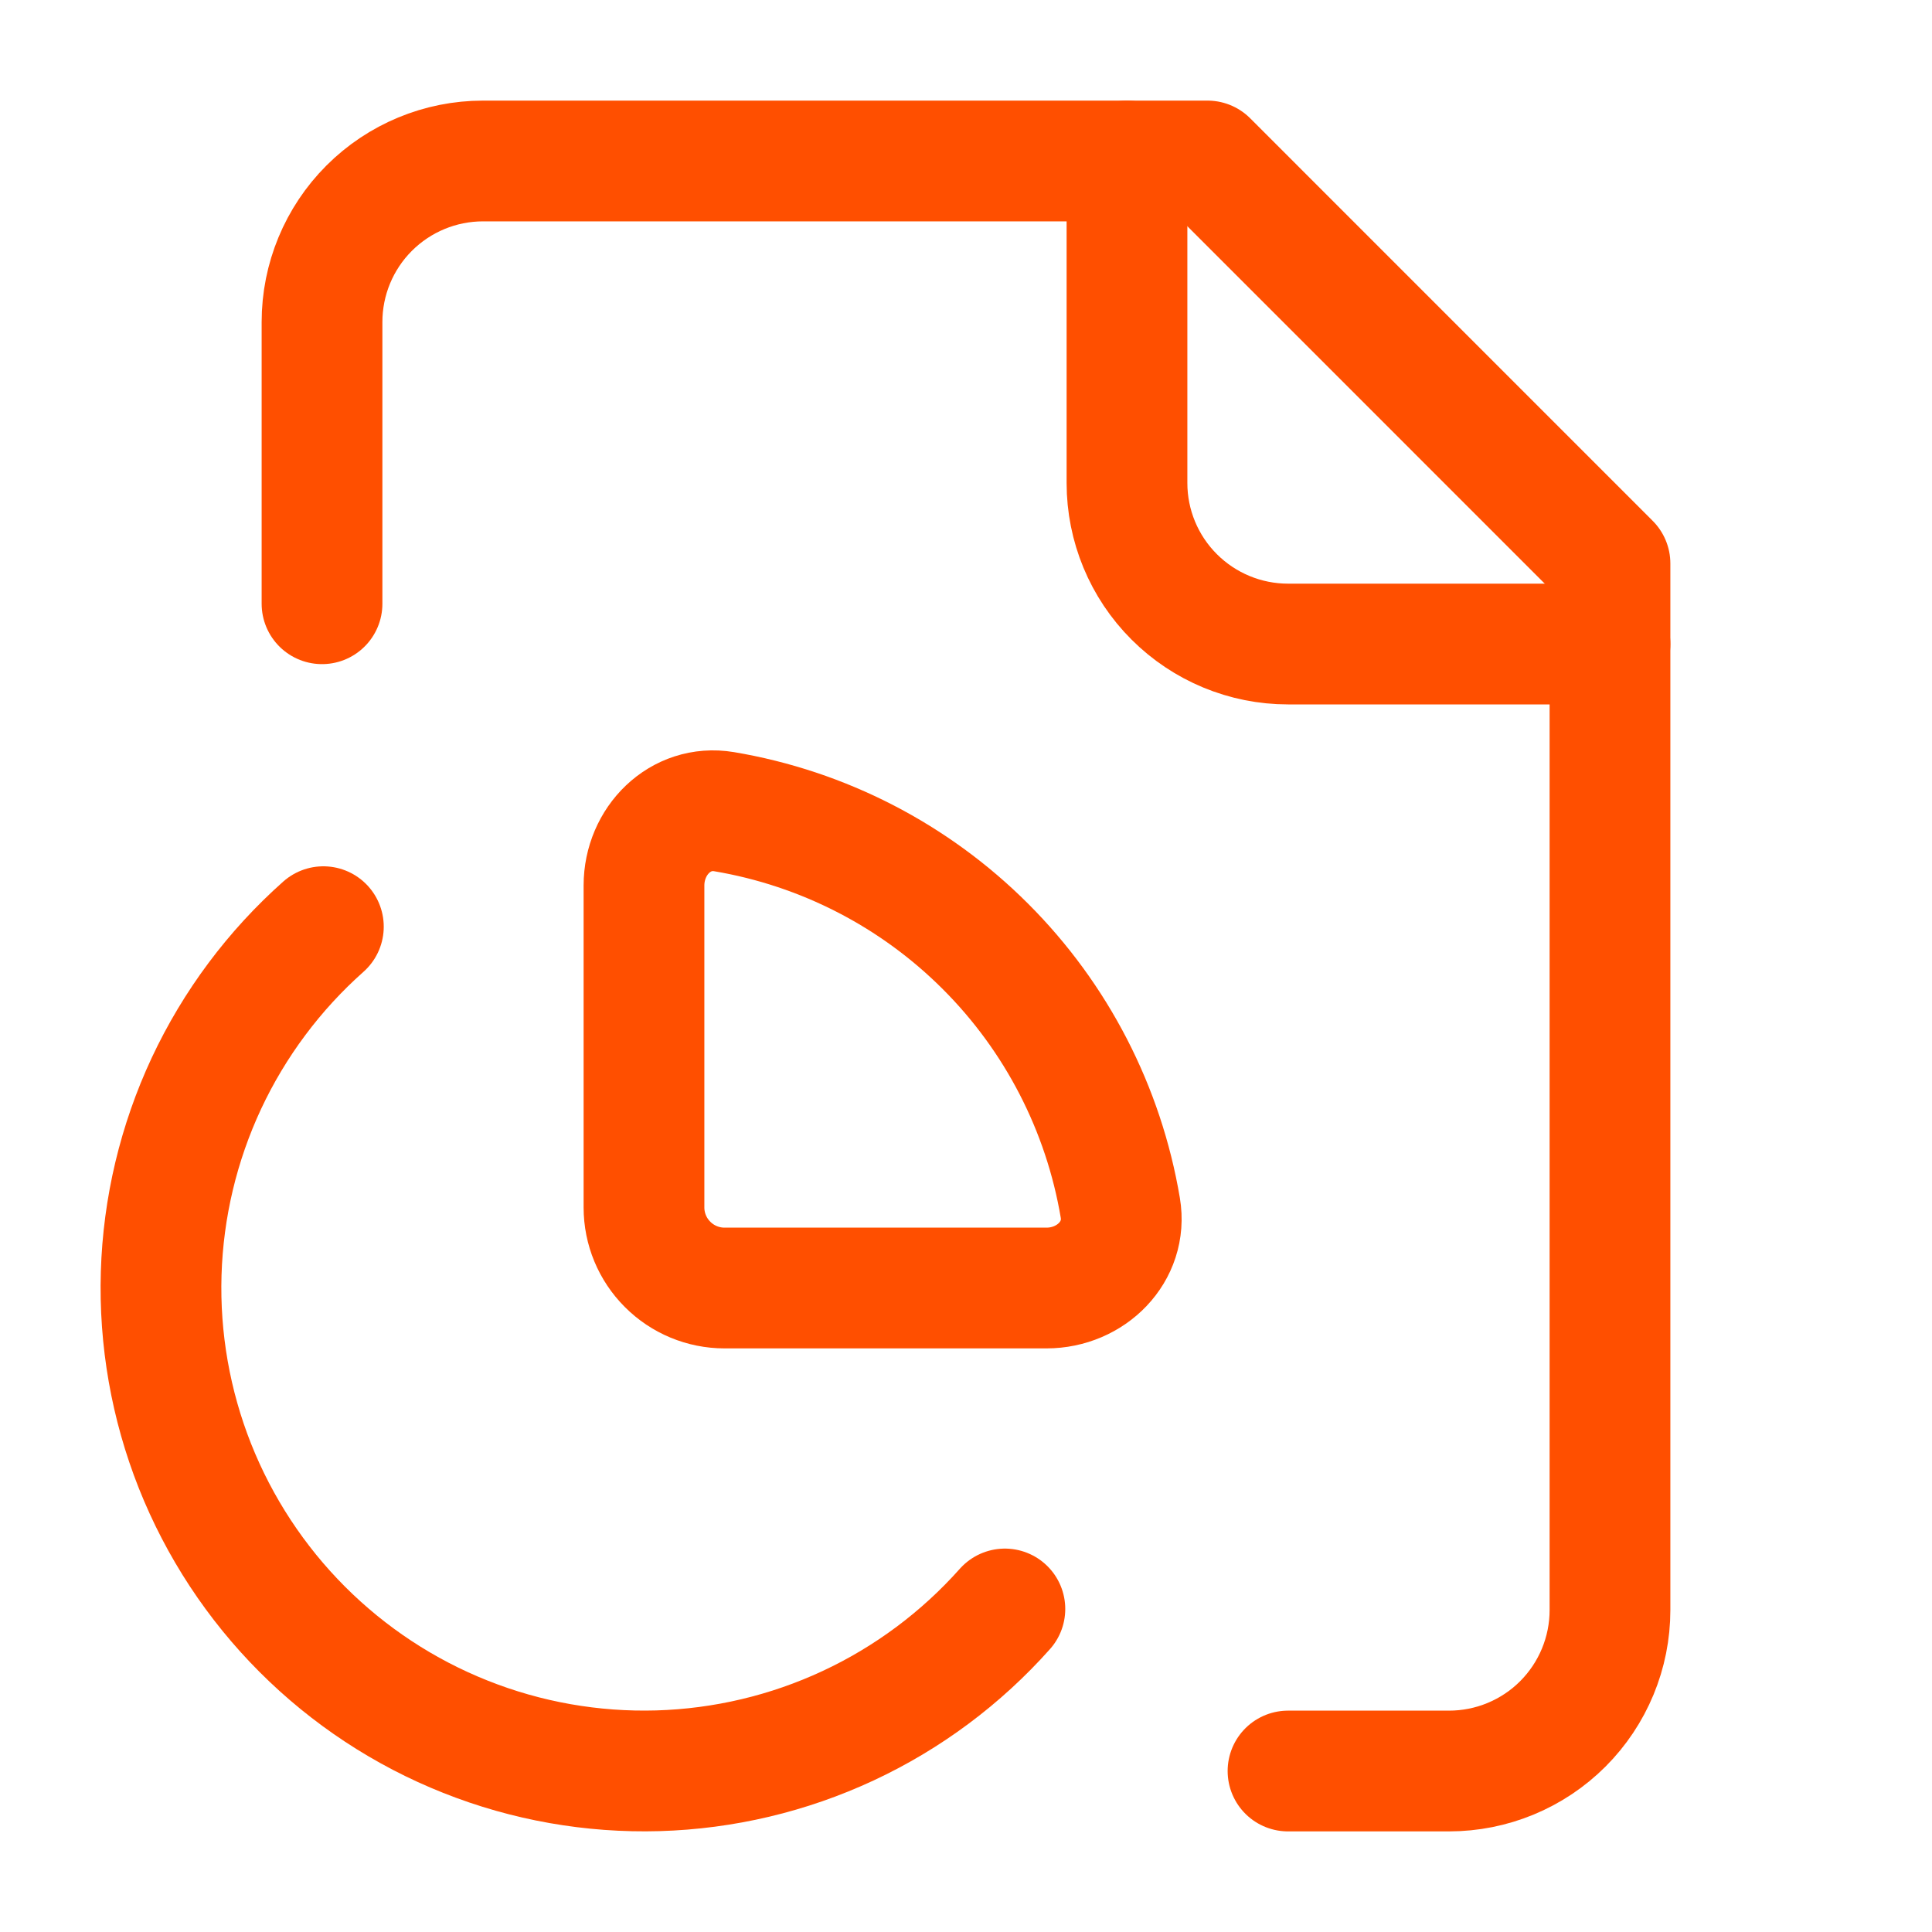
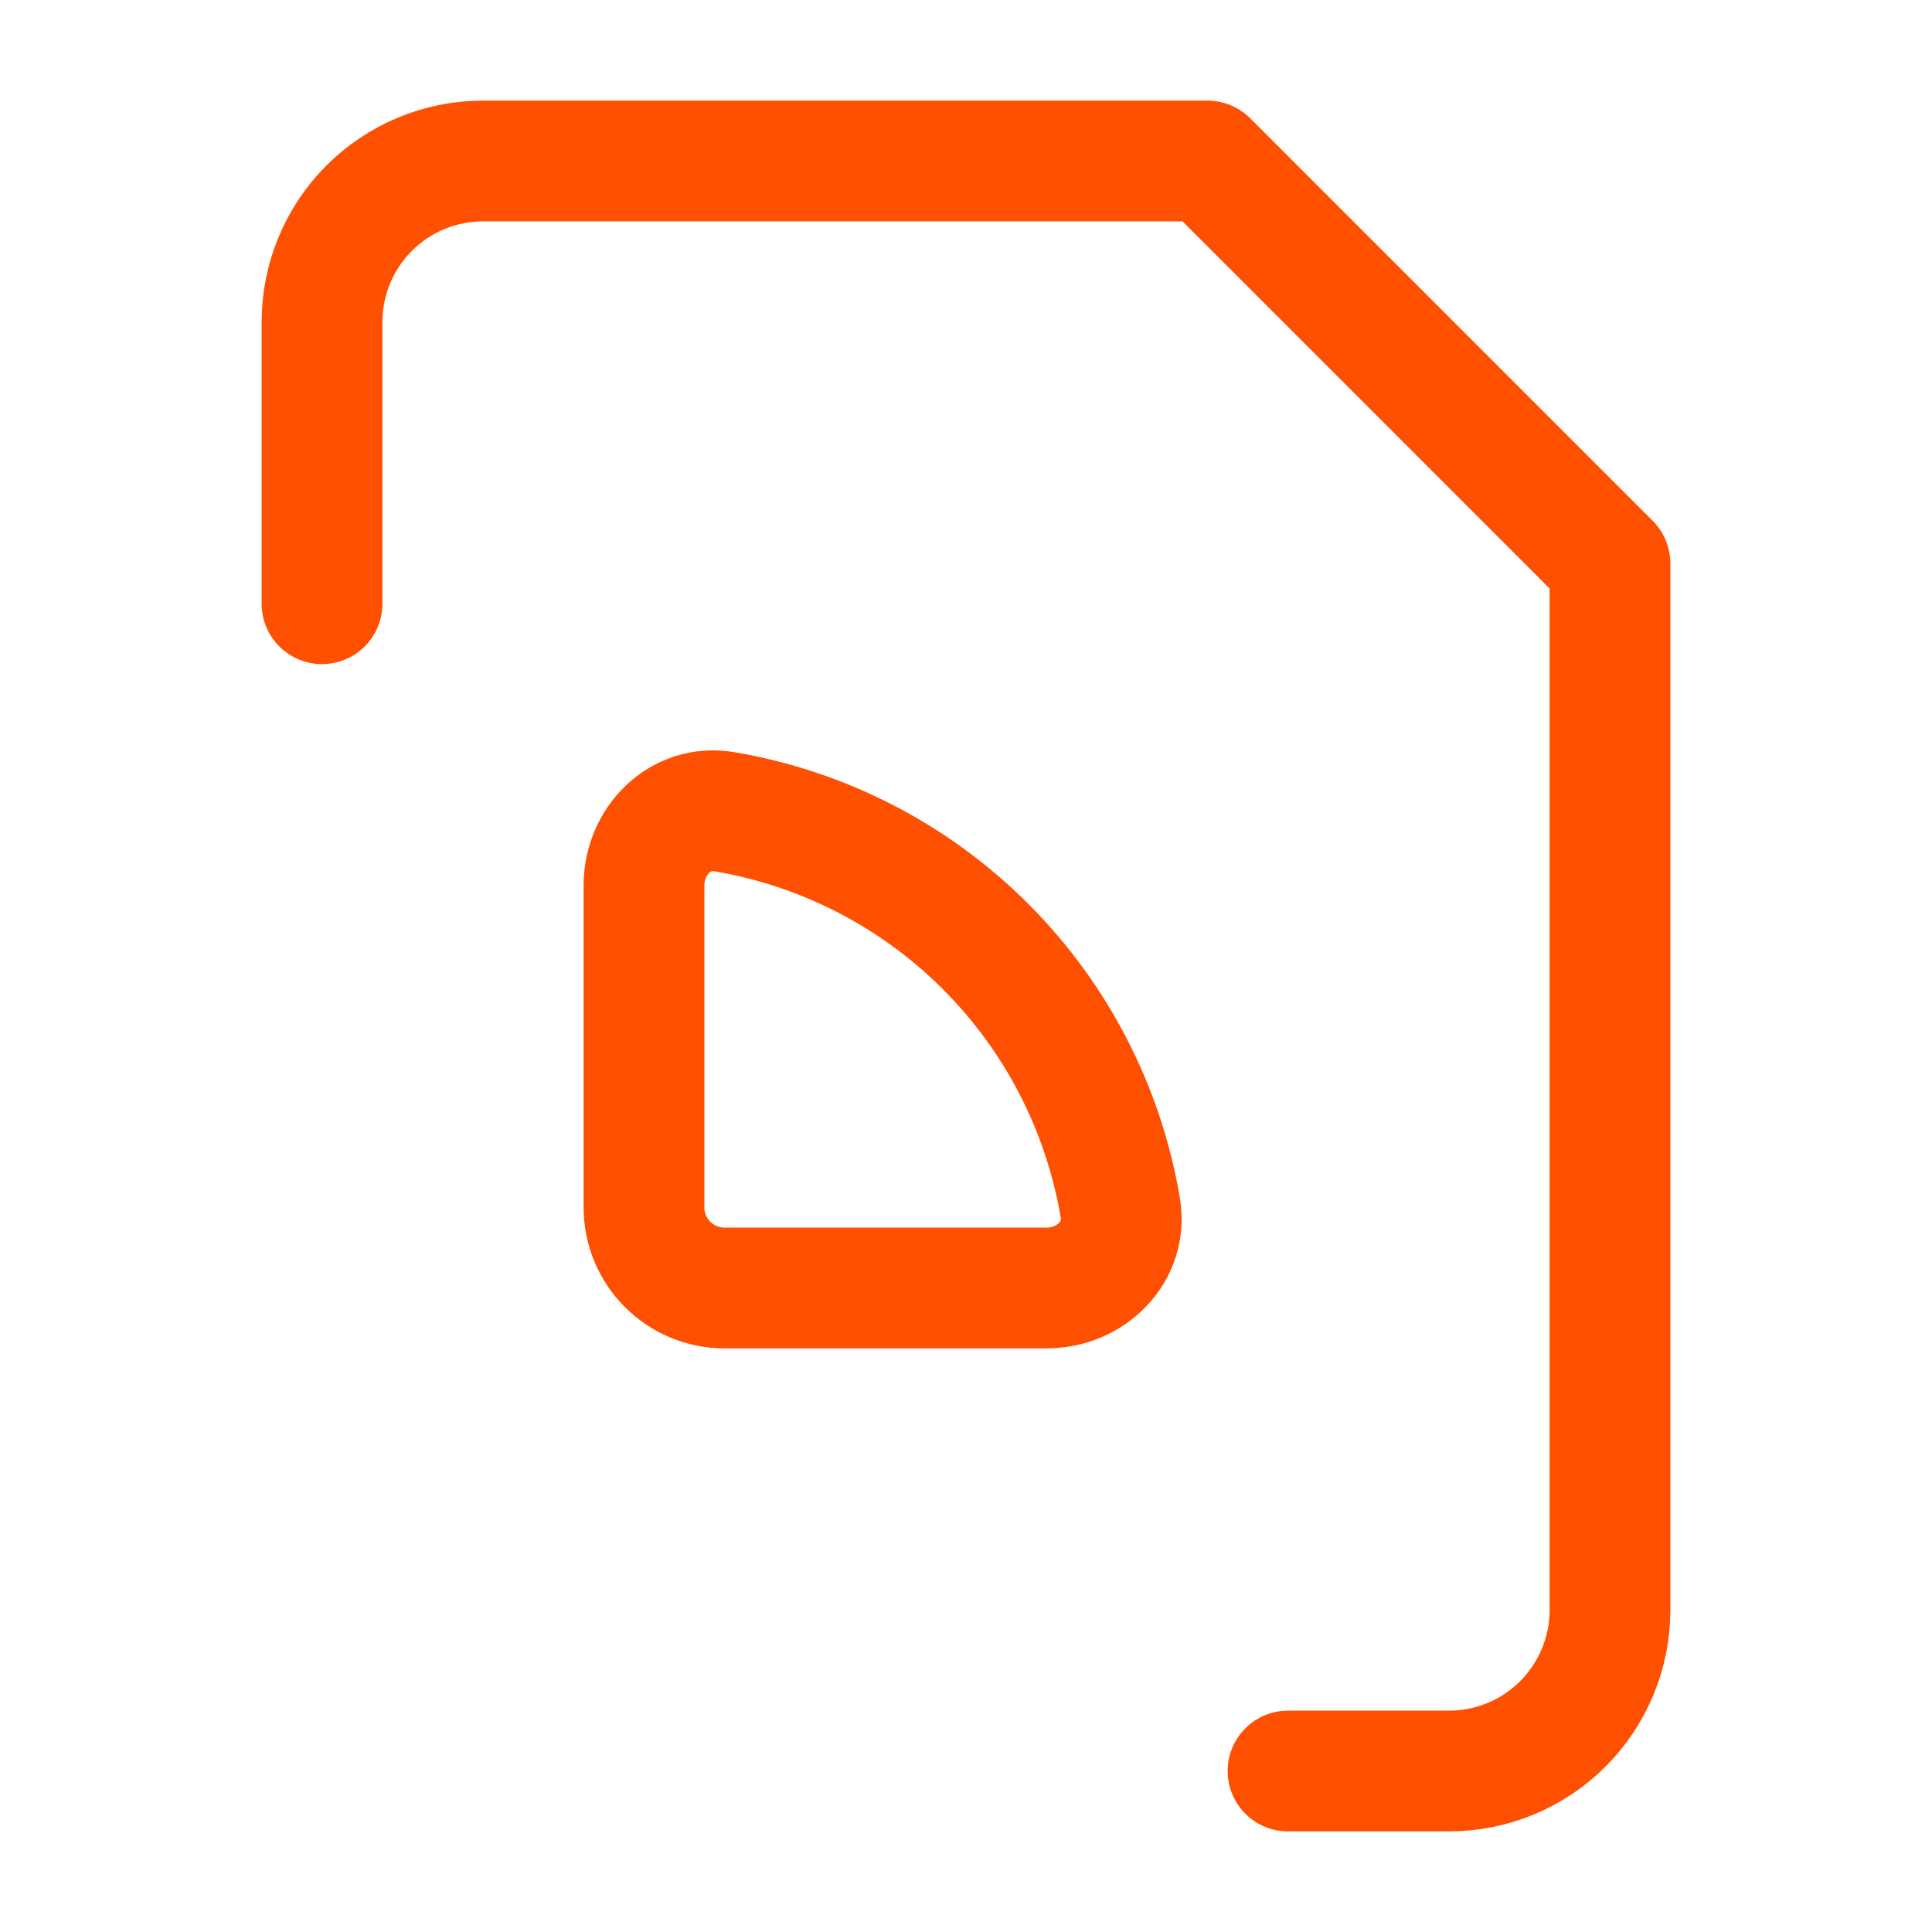
<svg xmlns="http://www.w3.org/2000/svg" width="40" height="40" viewBox="0 0 40 40" fill="none">
-   <path d="M23.333 3.333V10C23.333 10.884 23.684 11.732 24.31 12.357C24.935 12.982 25.783 13.334 26.667 13.334H33.333" stroke="#FF4F00" stroke-width="2.5" stroke-linecap="round" stroke-linejoin="round" />
  <path d="M26.667 36.667H30C30.884 36.667 31.732 36.316 32.357 35.691C32.982 35.065 33.333 34.218 33.333 33.334V11.667L25 3.333H10C9.116 3.333 8.268 3.685 7.643 4.31C7.018 4.935 6.667 5.783 6.667 6.667V12.5" stroke="#FF4F00" stroke-width="2.5" stroke-linecap="round" stroke-linejoin="round" />
-   <path d="M6.695 19.186C5.676 20.091 4.852 21.195 4.274 22.429C3.697 23.664 3.378 25.003 3.337 26.366C3.296 27.728 3.534 29.084 4.036 30.351C4.539 31.618 5.295 32.769 6.258 33.733C7.221 34.697 8.371 35.455 9.638 35.958C10.904 36.462 12.26 36.701 13.622 36.662C14.985 36.622 16.325 36.305 17.56 35.729C18.795 35.153 19.899 34.33 20.805 33.312" stroke="#FF4F00" stroke-width="2.5" stroke-linecap="round" stroke-linejoin="round" />
  <path d="M15 26.667C14.558 26.667 14.134 26.491 13.822 26.178C13.509 25.866 13.333 25.442 13.333 25V18.333C13.333 17.413 14.083 16.653 14.992 16.805C17.042 17.15 18.934 18.125 20.404 19.596C21.875 21.066 22.85 22.958 23.195 25.008C23.347 25.915 22.587 26.667 21.667 26.667H15Z" stroke="#FF4F00" stroke-width="2.5" stroke-linecap="round" stroke-linejoin="round" />
</svg>